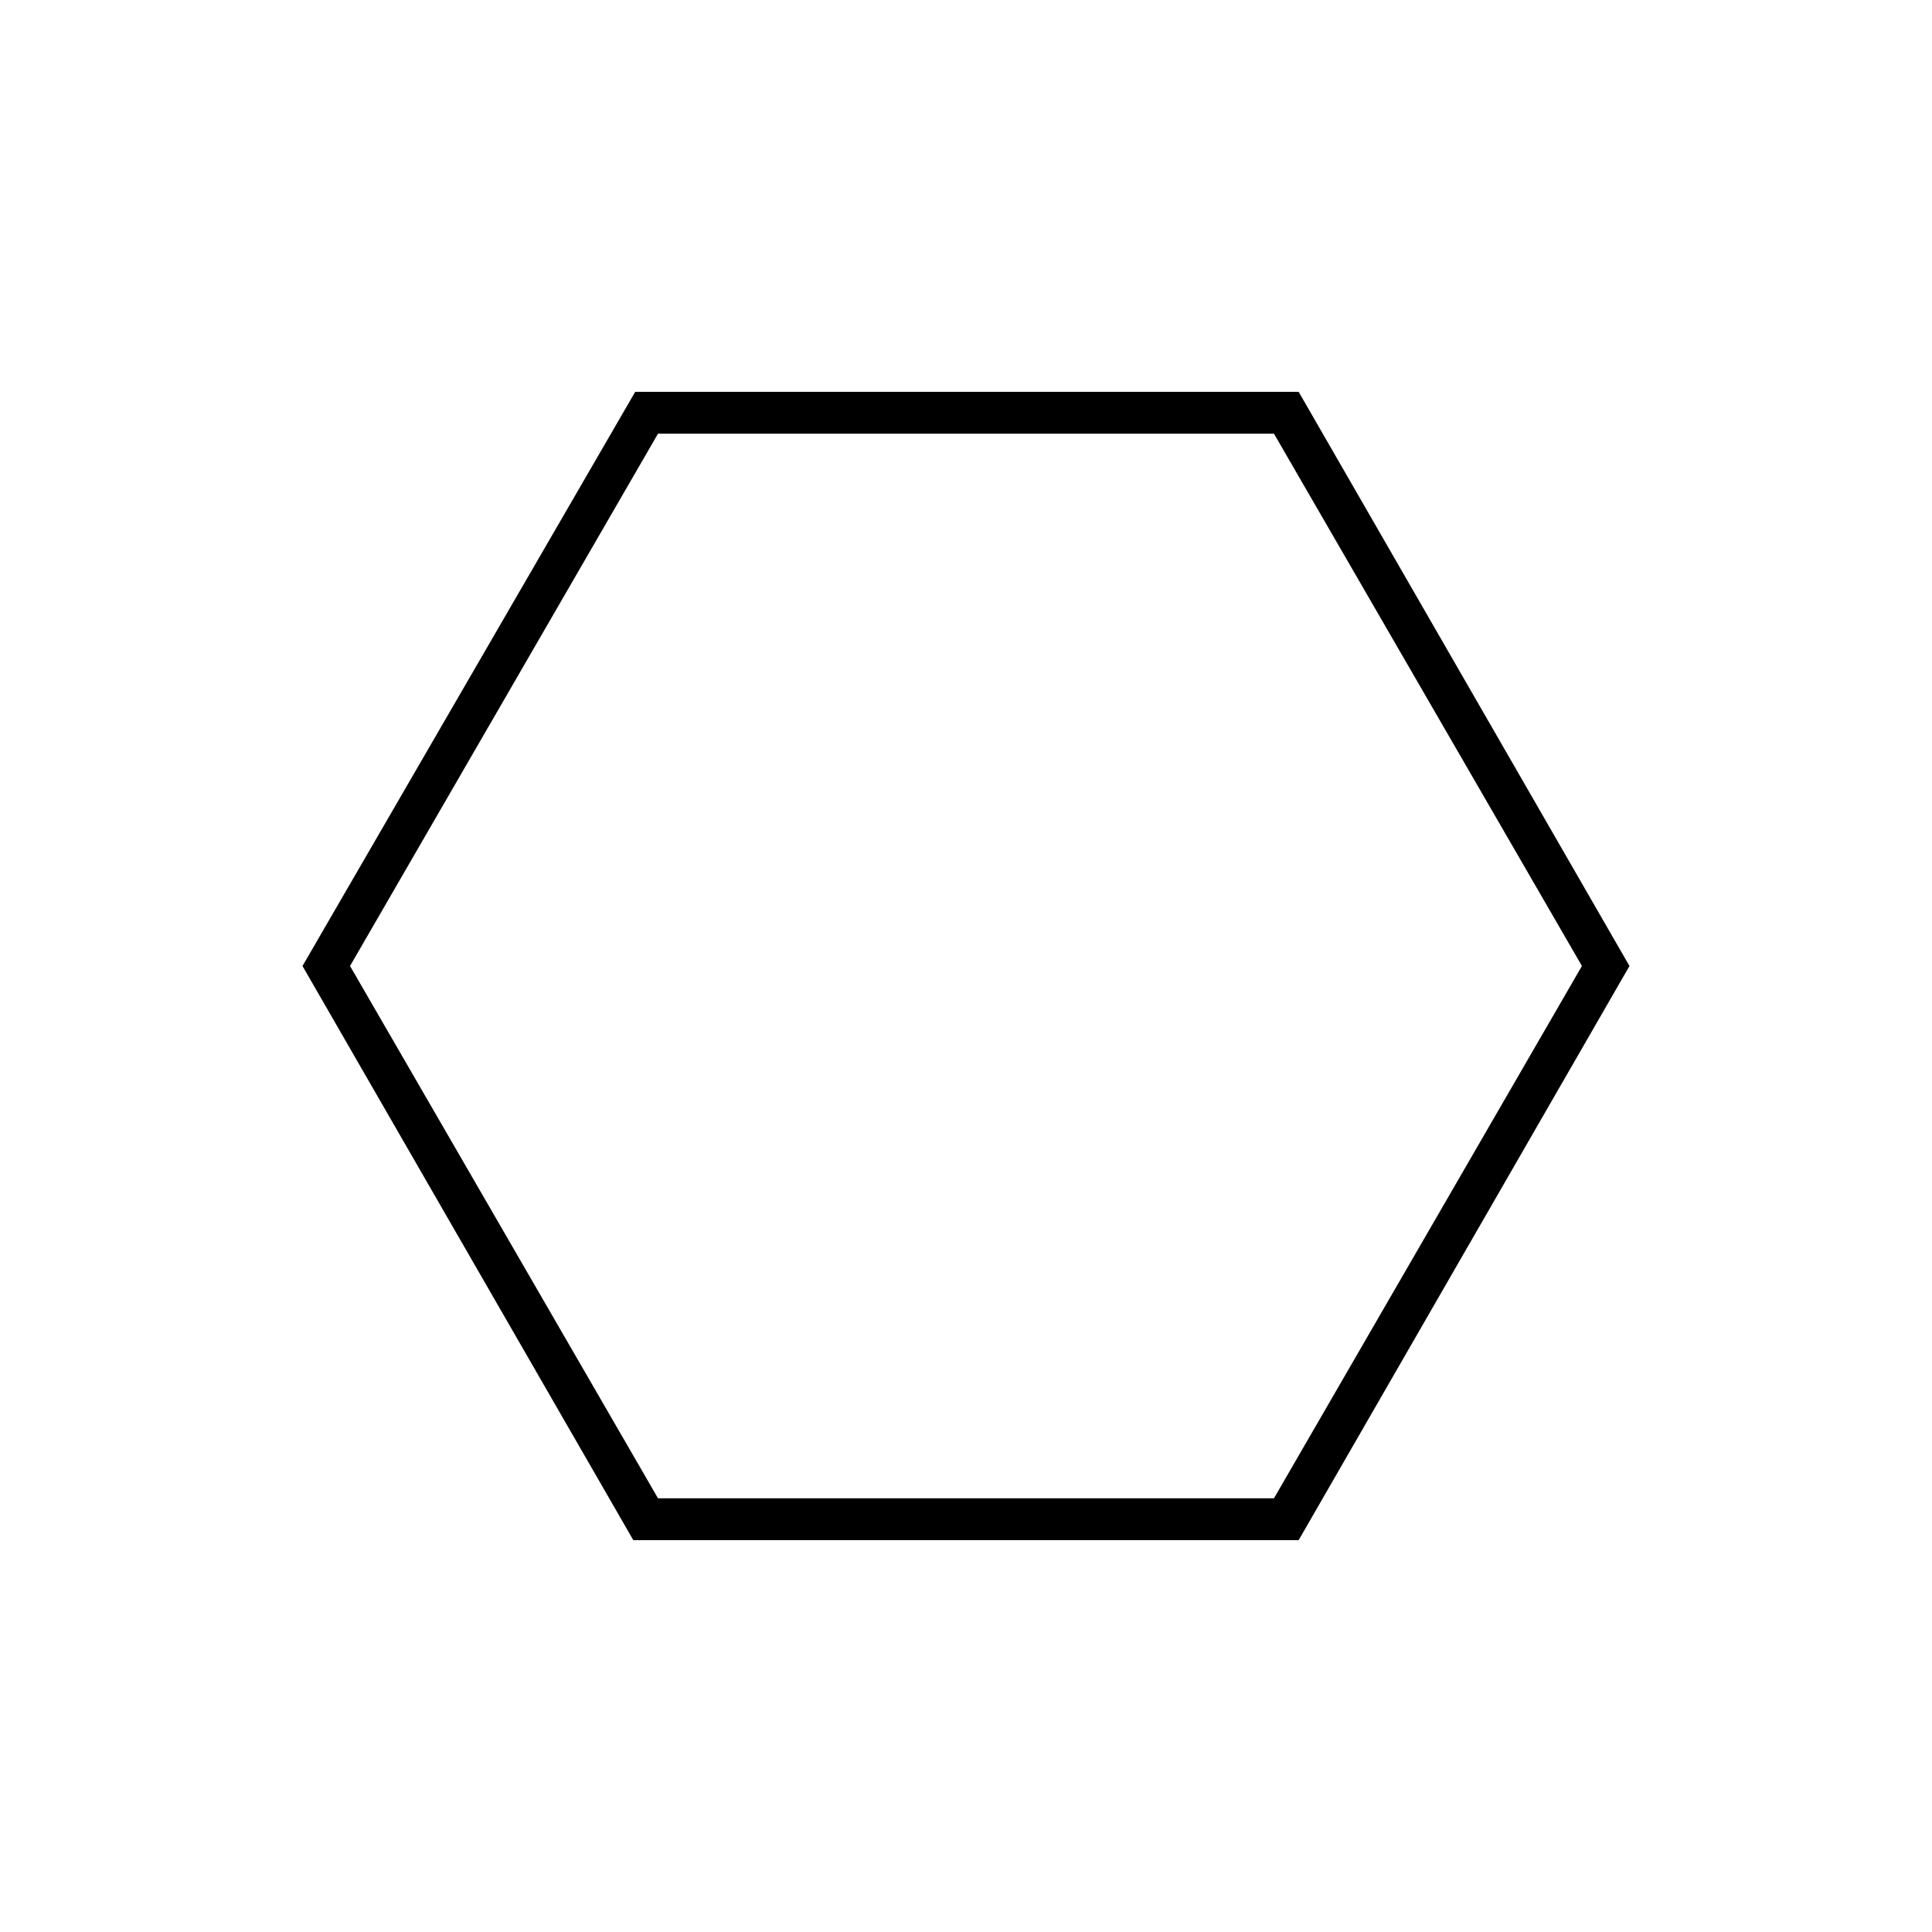
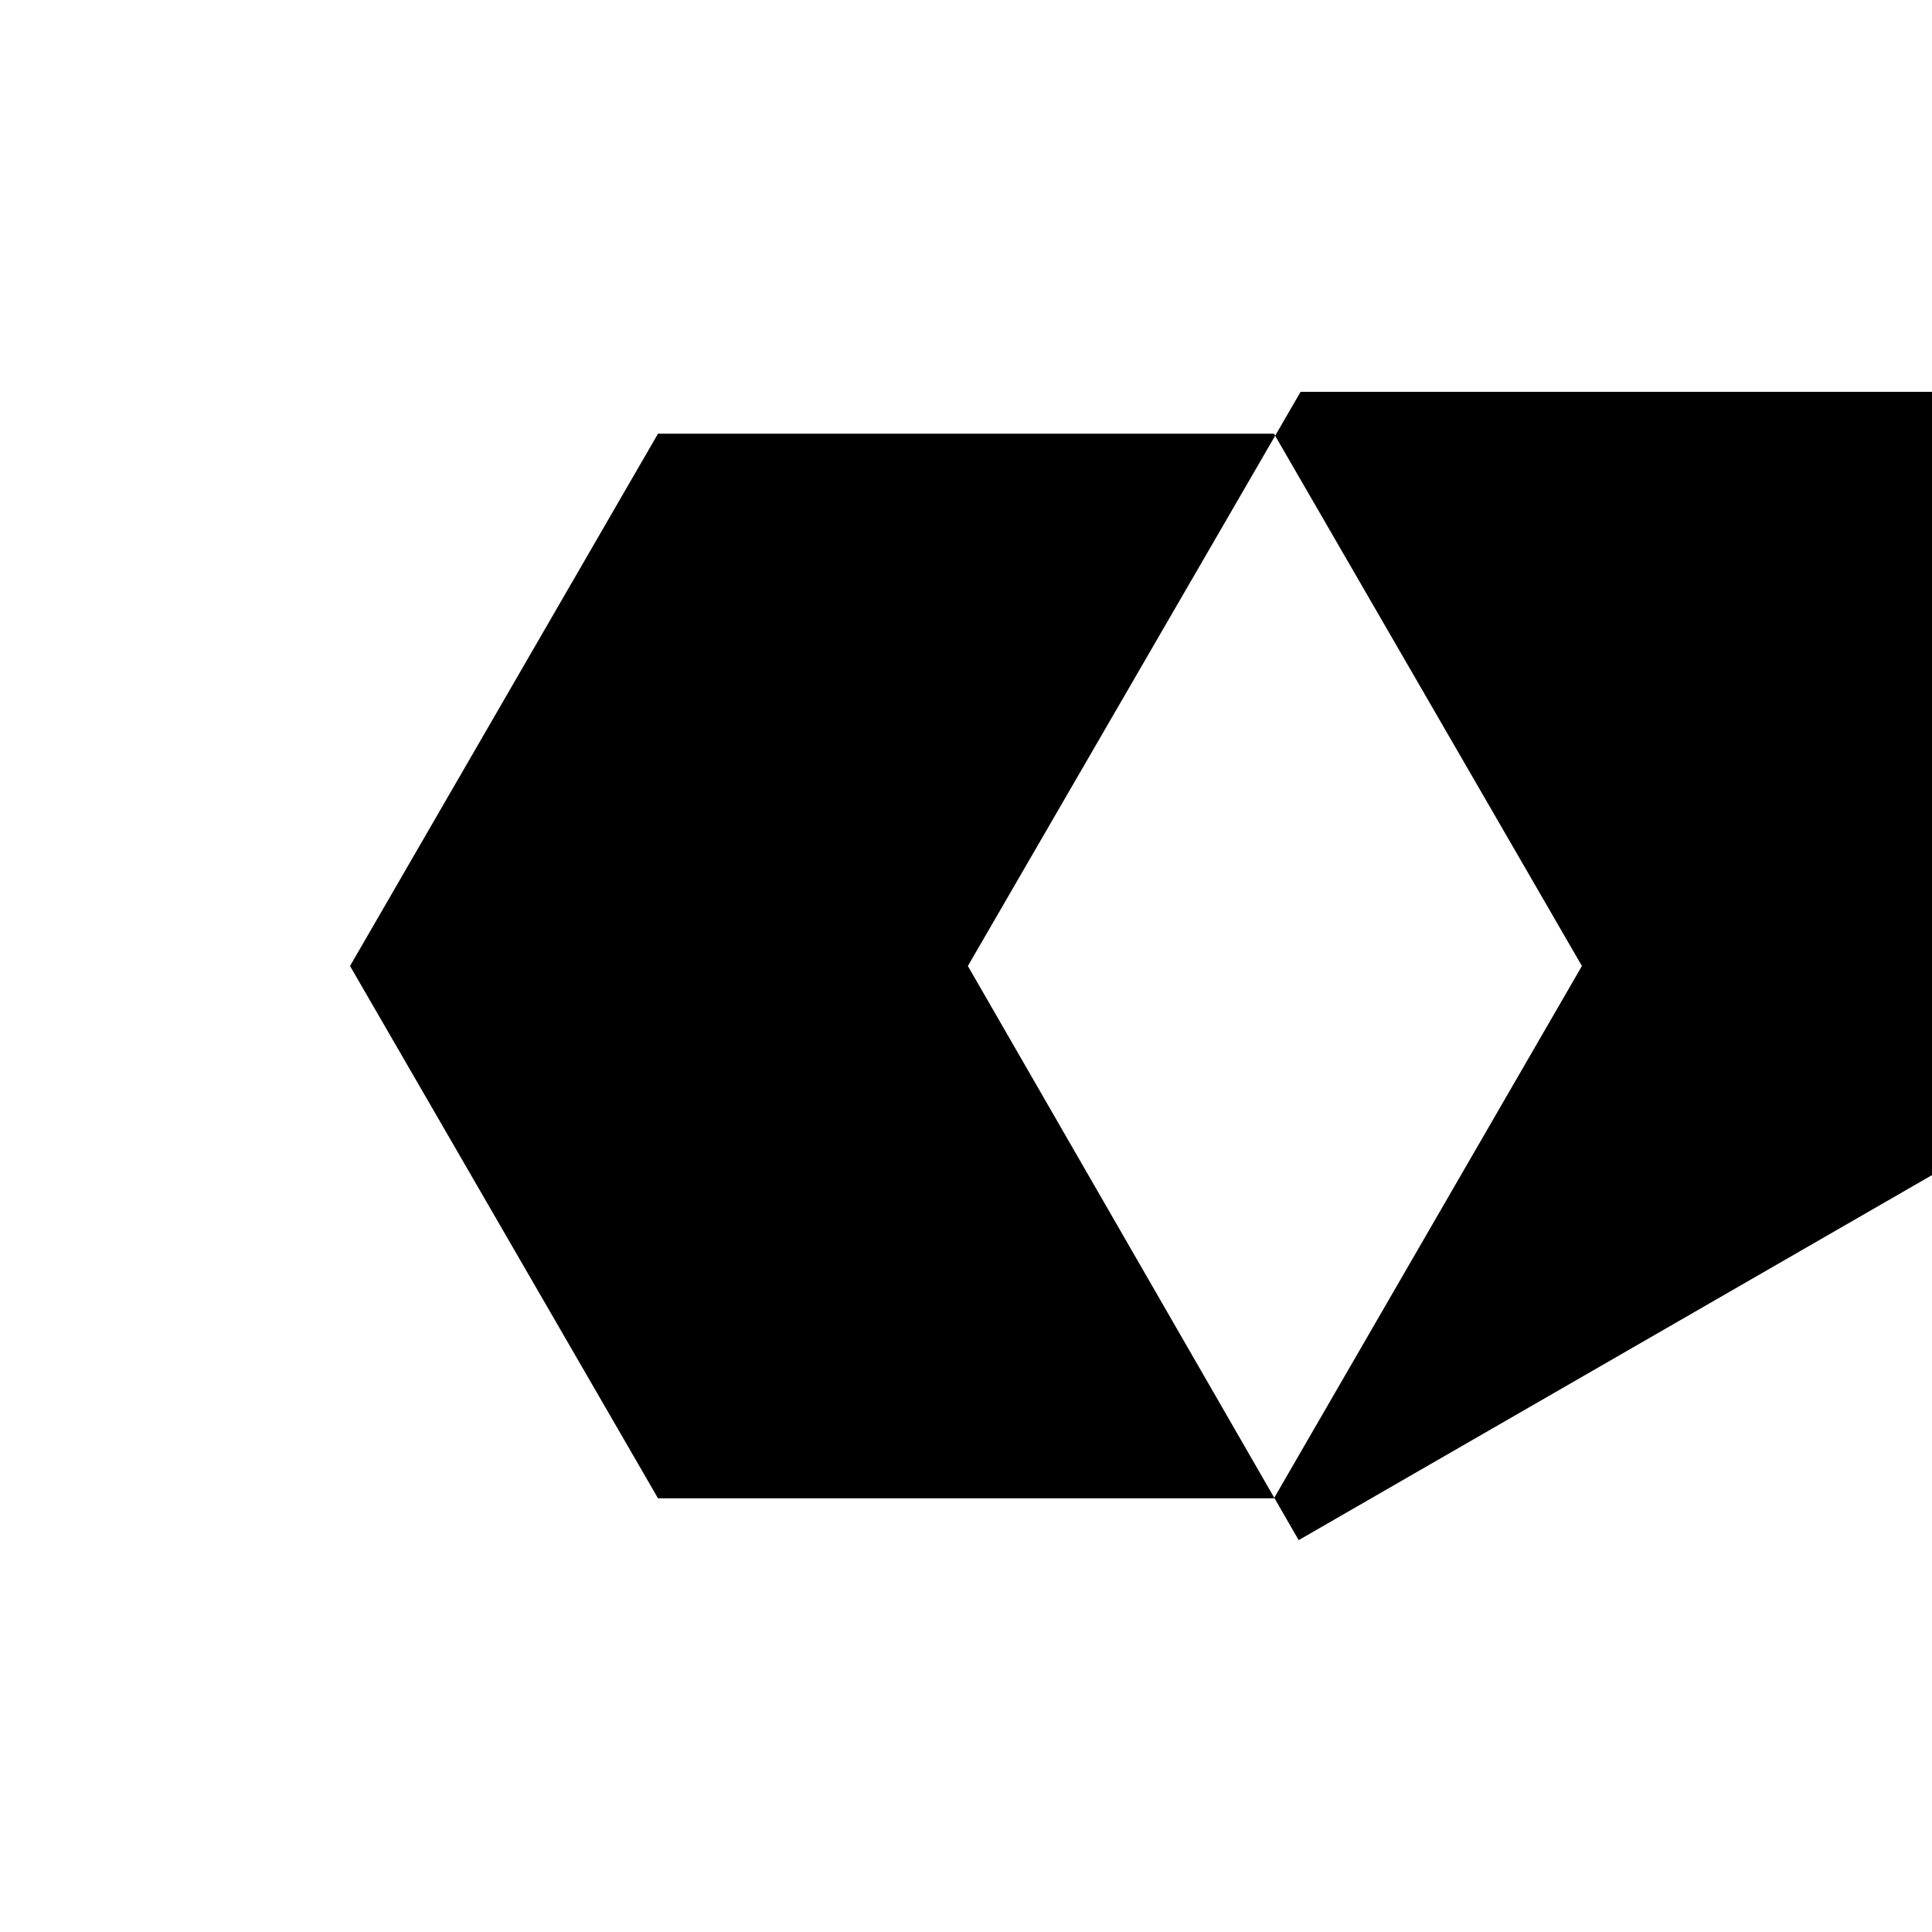
<svg xmlns="http://www.w3.org/2000/svg" fill="#000000" width="800px" height="800px" version="1.1" viewBox="144 144 512 512">
-   <path d="m488.16 552.15h-176.33l-87.664-152.15 88.168-152.15h175.83l87.664 152.15zm-169.78-11.082h163.23l81.617-141.07-81.617-141.07h-163.23l-81.617 141.07z" />
+   <path d="m488.16 552.15l-87.664-152.15 88.168-152.15h175.83l87.664 152.15zm-169.78-11.082h163.23l81.617-141.07-81.617-141.07h-163.23l-81.617 141.07z" />
</svg>